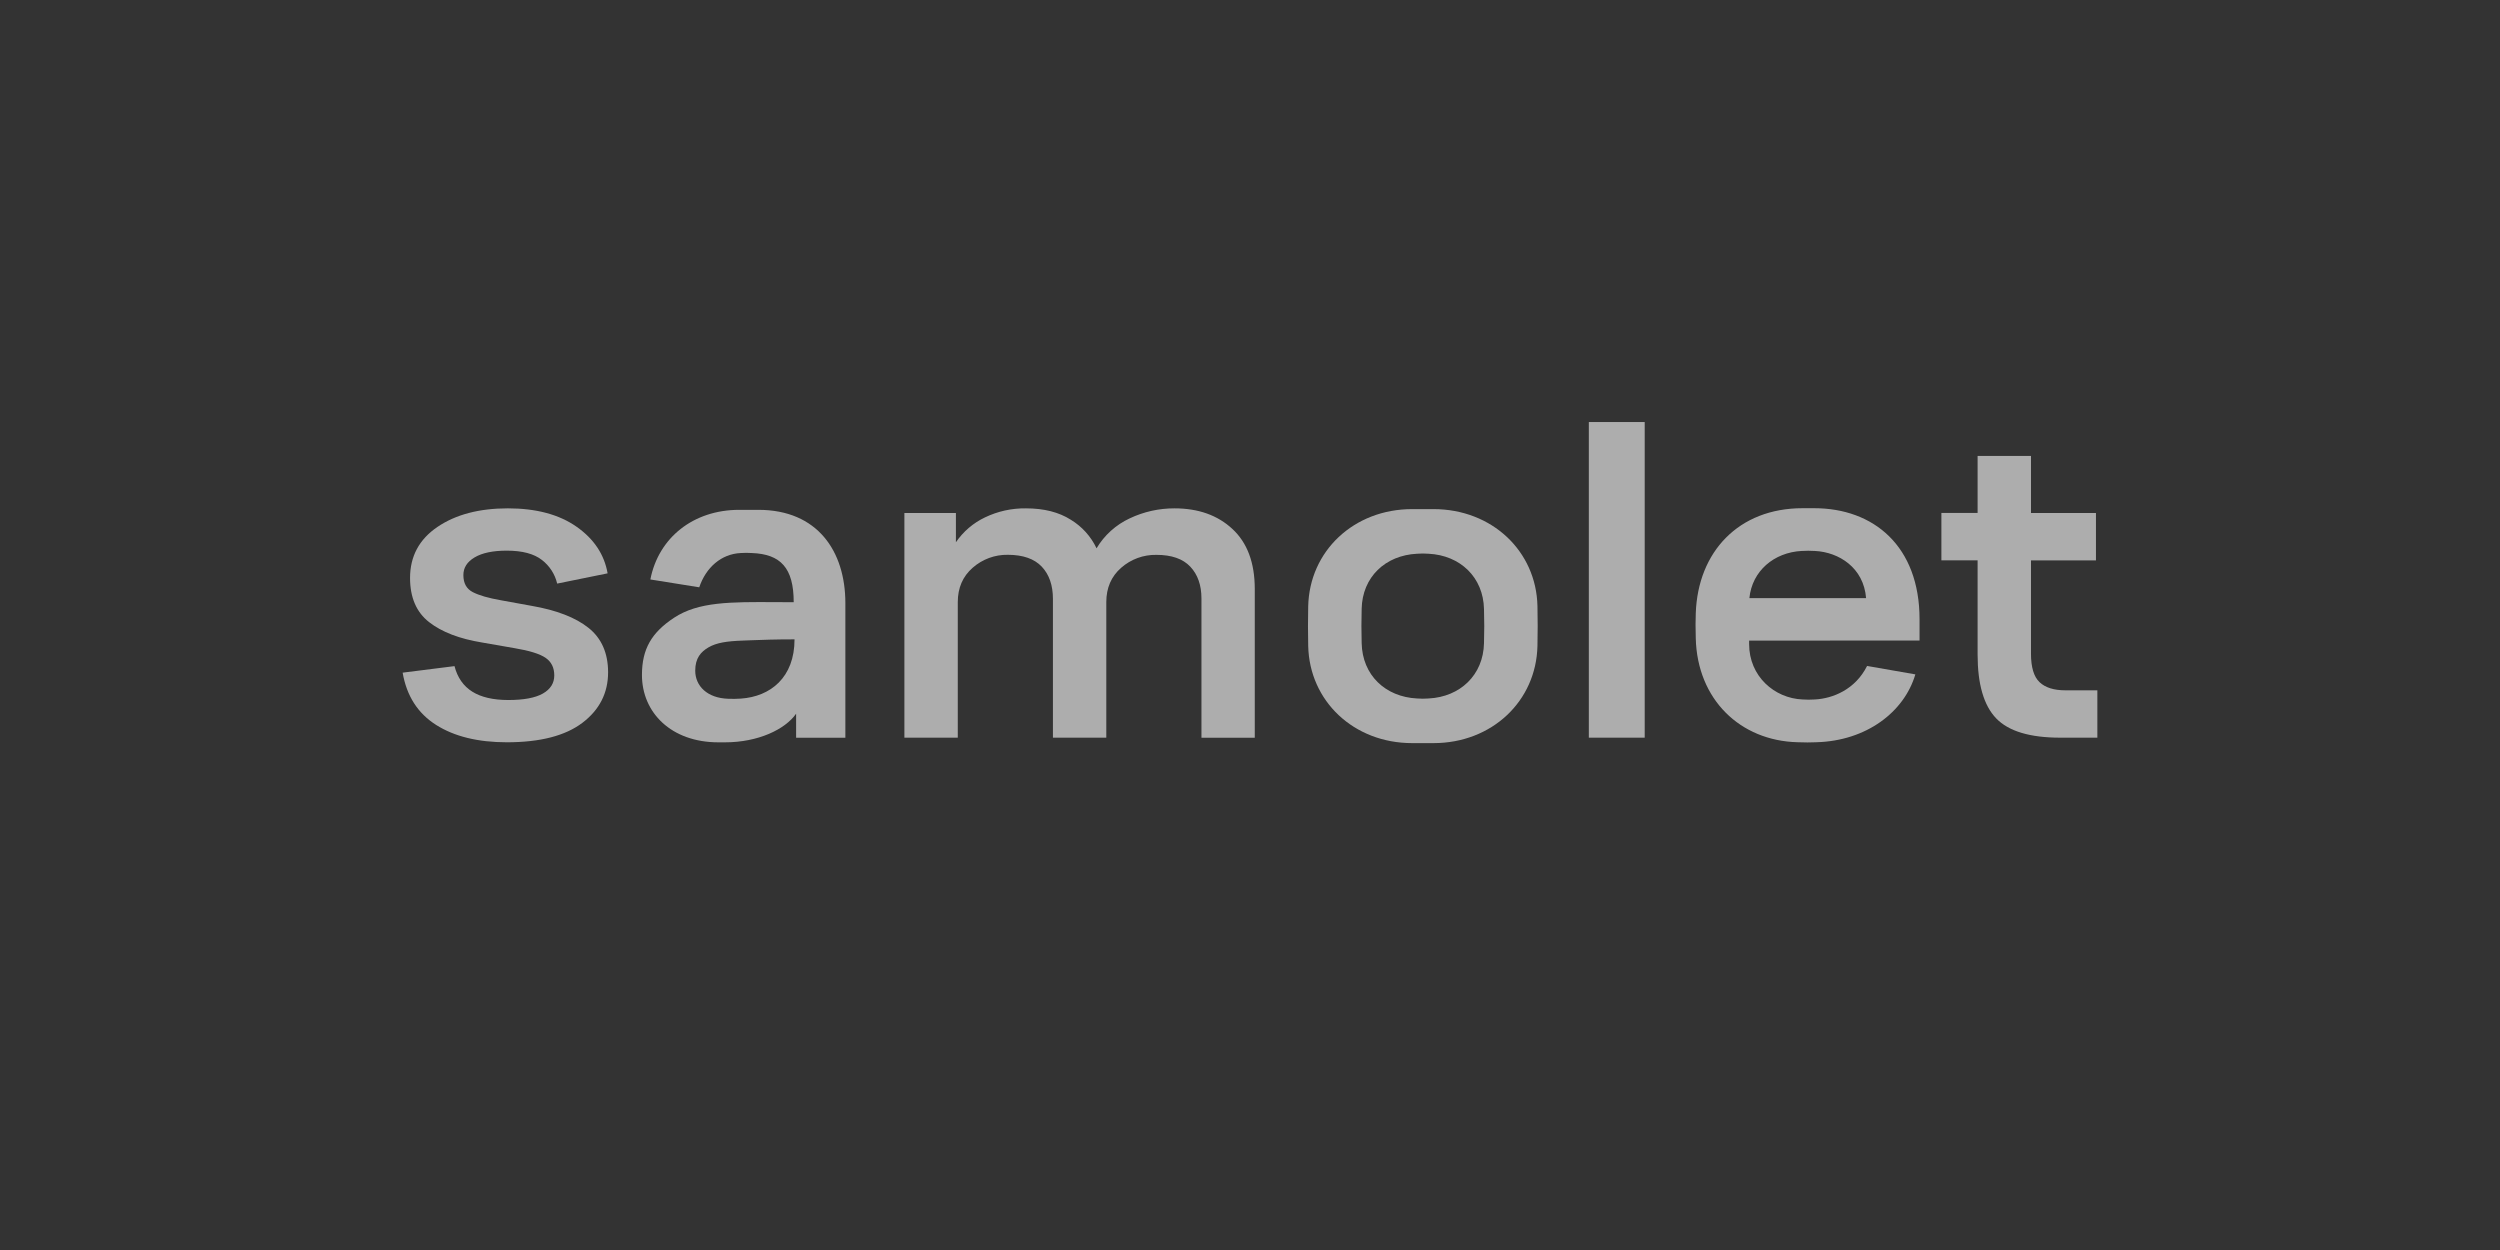
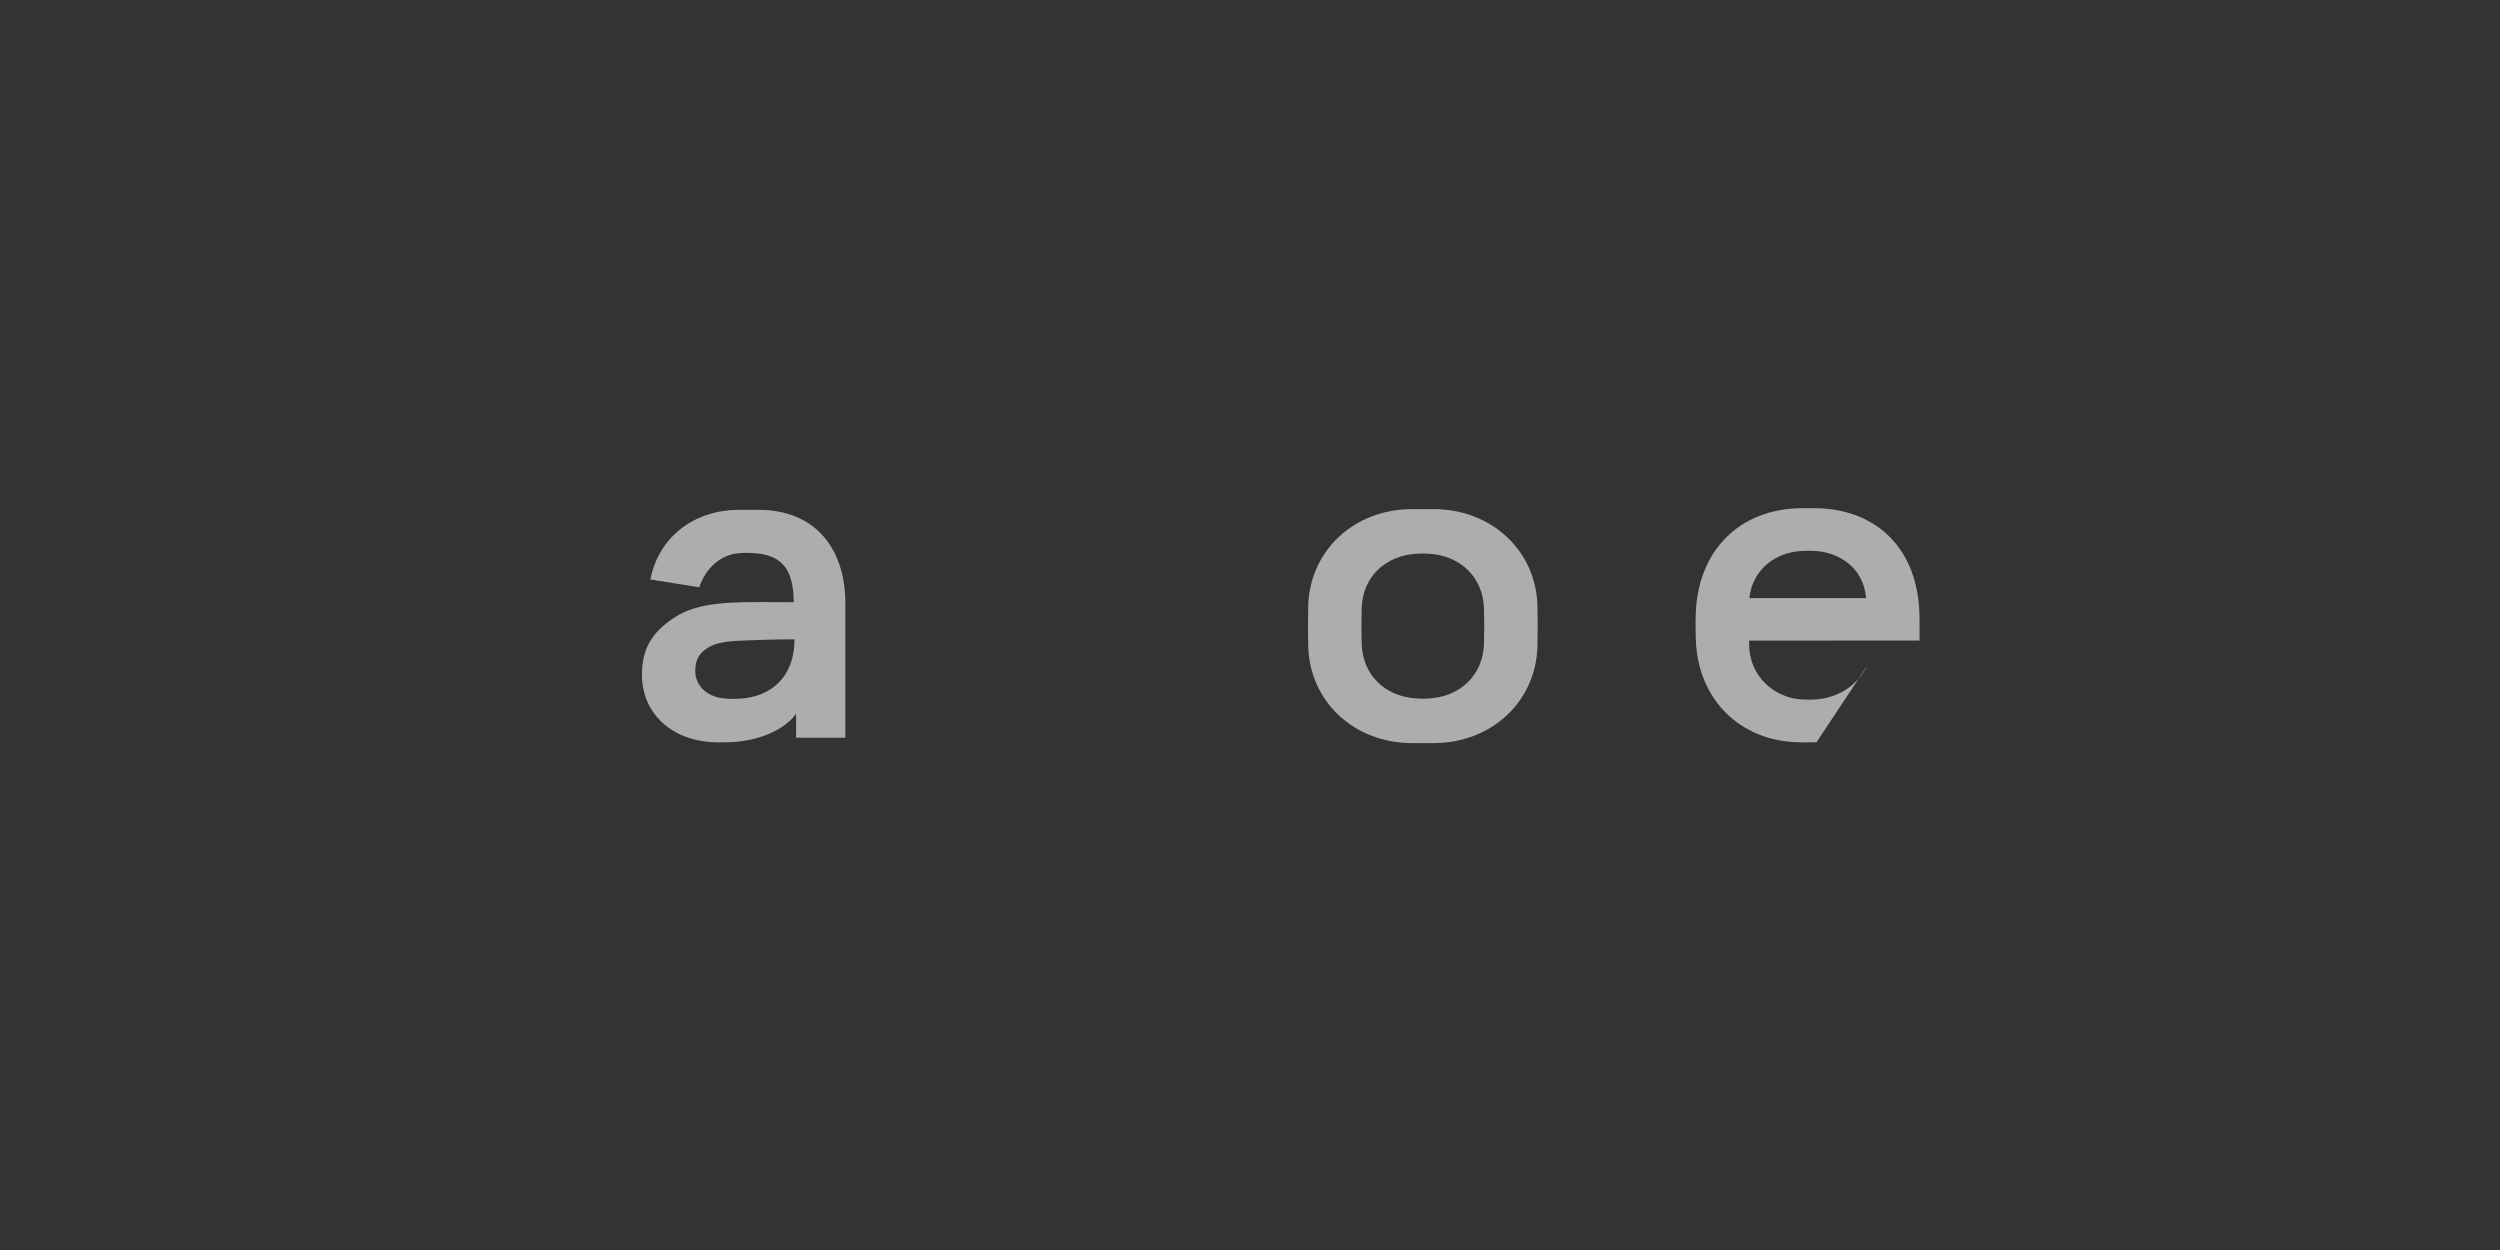
<svg xmlns="http://www.w3.org/2000/svg" width="360" height="180" viewBox="0 0 360 180" fill="none">
  <rect x="0" y="0" width="360" height="180" fill="#333333" stroke="none" />
-   <path d="M228.792 106.224V60.773H236.836V106.224H228.792Z" fill="white" fill-opacity="0.6" />
  <path fill-rule="evenodd" clip-rule="evenodd" d="M221.393 87.271C221.219 79.364 214.842 73.311 206.414 73.311H203.359C194.933 73.311 188.556 79.364 188.382 87.314C188.339 89.517 188.339 90.802 188.382 93.007C188.556 100.954 194.933 107.01 203.359 107.01H206.414C214.842 107.01 221.219 100.954 221.393 93.007C221.436 90.802 221.436 89.474 221.393 87.271ZM213.696 92.602C213.603 97.217 210.245 100.352 205.728 100.58C205.169 100.625 204.606 100.625 204.047 100.58C199.495 100.352 196.17 97.217 196.079 92.602C196.033 90.683 196.033 89.593 196.079 87.674C196.17 83.102 199.483 79.966 204.047 79.739C204.606 79.693 205.169 79.693 205.728 79.739C210.245 79.966 213.603 83.102 213.696 87.719C213.747 89.638 213.747 90.683 213.696 92.602Z" fill="white" fill-opacity="0.6" />
-   <path d="M130.232 73.874V106.224H137.92V86.707C137.92 84.658 138.633 83.009 140.059 81.761C141.458 80.524 143.271 79.856 145.139 79.89C147.32 79.897 148.946 80.468 150.017 81.602C151.087 82.737 151.622 84.285 151.622 86.247V106.224H159.307V86.707C159.307 84.658 160.02 83.009 161.446 81.761C162.847 80.527 164.66 79.863 166.526 79.9C168.711 79.899 170.338 80.467 171.407 81.605C172.476 82.743 173.01 84.268 173.01 86.181V106.234H180.687V84.778C180.68 81.031 179.611 78.165 177.478 76.181C175.346 74.196 172.564 73.204 169.133 73.204C166.903 73.196 164.698 73.687 162.683 74.643C160.693 75.567 159.027 77.07 157.904 78.955C157.097 77.251 155.808 75.822 154.197 74.843C152.479 73.751 150.329 73.204 147.748 73.204C145.701 73.173 143.674 73.62 141.829 74.509C140.145 75.311 138.704 76.545 137.651 78.085V73.874H130.232Z" fill="white" fill-opacity="0.6" />
-   <path d="M296.672 106.224H302.02V99.406H297.408C295.759 99.405 294.523 99.015 293.698 98.236C292.874 97.457 292.462 96.087 292.462 94.127V80.702H301.818V73.874H292.462V65.654H284.775V73.864H279.56V80.692H284.775V94.253C284.775 98.525 285.665 101.588 287.447 103.442C289.229 105.297 292.304 106.224 296.672 106.224Z" fill="white" fill-opacity="0.6" />
-   <path d="M57.98 96.863L65.448 95.922C65.874 97.571 66.728 98.796 68.009 99.599C69.29 100.401 71.021 100.802 73.201 100.802C75.429 100.802 77.089 100.49 78.18 99.867C79.27 99.243 79.816 98.374 79.816 97.26C79.816 96.147 79.4 95.304 78.569 94.731C77.738 94.158 76.232 93.69 74.053 93.328L69.43 92.523C66.158 91.989 63.61 91.009 61.786 89.583C59.962 88.156 59.049 86.038 59.048 83.228C59.048 80.111 60.363 77.661 62.995 75.877C65.626 74.094 69.005 73.202 73.13 73.202C77.206 73.202 80.501 74.082 83.014 75.842C85.528 77.602 87.021 79.841 87.495 82.561L80.233 84.037C79.916 82.68 79.136 81.474 78.028 80.629C76.89 79.739 75.204 79.293 72.97 79.293C70.98 79.293 69.439 79.616 68.348 80.262C67.257 80.908 66.717 81.763 66.727 82.829C66.727 83.987 67.178 84.799 68.08 85.266C68.982 85.733 70.331 86.123 72.126 86.437L76.536 87.239C80.14 87.862 82.878 88.921 84.749 90.415C86.62 91.908 87.559 94.036 87.566 96.797C87.566 99.784 86.334 102.212 83.869 104.082C81.404 105.952 77.78 106.887 72.996 106.889C68.823 106.889 65.421 106.054 62.79 104.383C60.158 102.712 58.555 100.206 57.98 96.863Z" fill="white" fill-opacity="0.6" />
  <path fill-rule="evenodd" clip-rule="evenodd" d="M106.448 73.417H109.206C117.731 73.417 121.733 79.382 121.733 86.859V106.234H114.641V102.772C113.063 105.028 109.189 106.896 104.384 106.896H103.449C96.651 106.896 92.441 102.608 92.441 97.196C92.441 93.457 93.827 91.09 97.064 88.956C100.567 86.645 105.188 86.671 111.664 86.708C112.509 86.713 113.385 86.718 114.294 86.718C114.294 81.782 112.415 79.789 108.256 79.637C107.726 79.599 107.195 79.599 106.665 79.637C103.866 79.766 101.653 81.716 100.692 84.571L93.653 83.443C94.816 77.445 99.823 73.417 106.448 73.417ZM100.113 96.577C100.113 98.792 101.861 100.537 104.875 100.623C105.475 100.65 106.076 100.642 106.675 100.6C110.961 100.307 114.413 97.55 114.413 92.066C111.604 92.066 109.887 92.132 108.143 92.198C107.754 92.213 107.363 92.228 106.958 92.243C104.652 92.324 103.168 92.554 102.027 93.219C100.938 93.853 100.113 94.749 100.113 96.577Z" fill="white" fill-opacity="0.6" />
-   <path fill-rule="evenodd" clip-rule="evenodd" d="M276.414 92.235V89.175C276.414 78.633 269.792 73.182 261.242 73.182H259.568C250.366 73.182 244.495 79.455 244.191 88.311C244.148 89.608 244.148 90.147 244.191 91.919C244.409 100.732 250.586 106.664 258.837 106.881L258.871 106.882C259.626 106.904 259.948 106.913 260.269 106.912C260.508 106.911 260.747 106.904 261.163 106.893L261.164 106.893C261.287 106.889 261.424 106.885 261.581 106.881C268.765 106.679 274.207 102.532 275.81 97.111L268.859 95.897C267.162 99.293 263.92 100.595 261.328 100.724C260.743 100.764 260.156 100.764 259.571 100.724C255.51 100.557 251.874 97.376 251.874 92.754V92.248L276.414 92.235ZM259.434 79.339C260.077 79.296 260.723 79.296 261.366 79.339C264.78 79.511 268.371 81.726 268.717 86.133H251.911C252.301 82.199 255.469 79.551 259.434 79.336V79.339Z" fill="white" fill-opacity="0.6" />
+   <path fill-rule="evenodd" clip-rule="evenodd" d="M276.414 92.235V89.175C276.414 78.633 269.792 73.182 261.242 73.182H259.568C250.366 73.182 244.495 79.455 244.191 88.311C244.148 89.608 244.148 90.147 244.191 91.919C244.409 100.732 250.586 106.664 258.837 106.881L258.871 106.882C259.626 106.904 259.948 106.913 260.269 106.912C260.508 106.911 260.747 106.904 261.163 106.893L261.164 106.893C261.287 106.889 261.424 106.885 261.581 106.881L268.859 95.897C267.162 99.293 263.92 100.595 261.328 100.724C260.743 100.764 260.156 100.764 259.571 100.724C255.51 100.557 251.874 97.376 251.874 92.754V92.248L276.414 92.235ZM259.434 79.339C260.077 79.296 260.723 79.296 261.366 79.339C264.78 79.511 268.371 81.726 268.717 86.133H251.911C252.301 82.199 255.469 79.551 259.434 79.336V79.339Z" fill="white" fill-opacity="0.6" />
</svg>